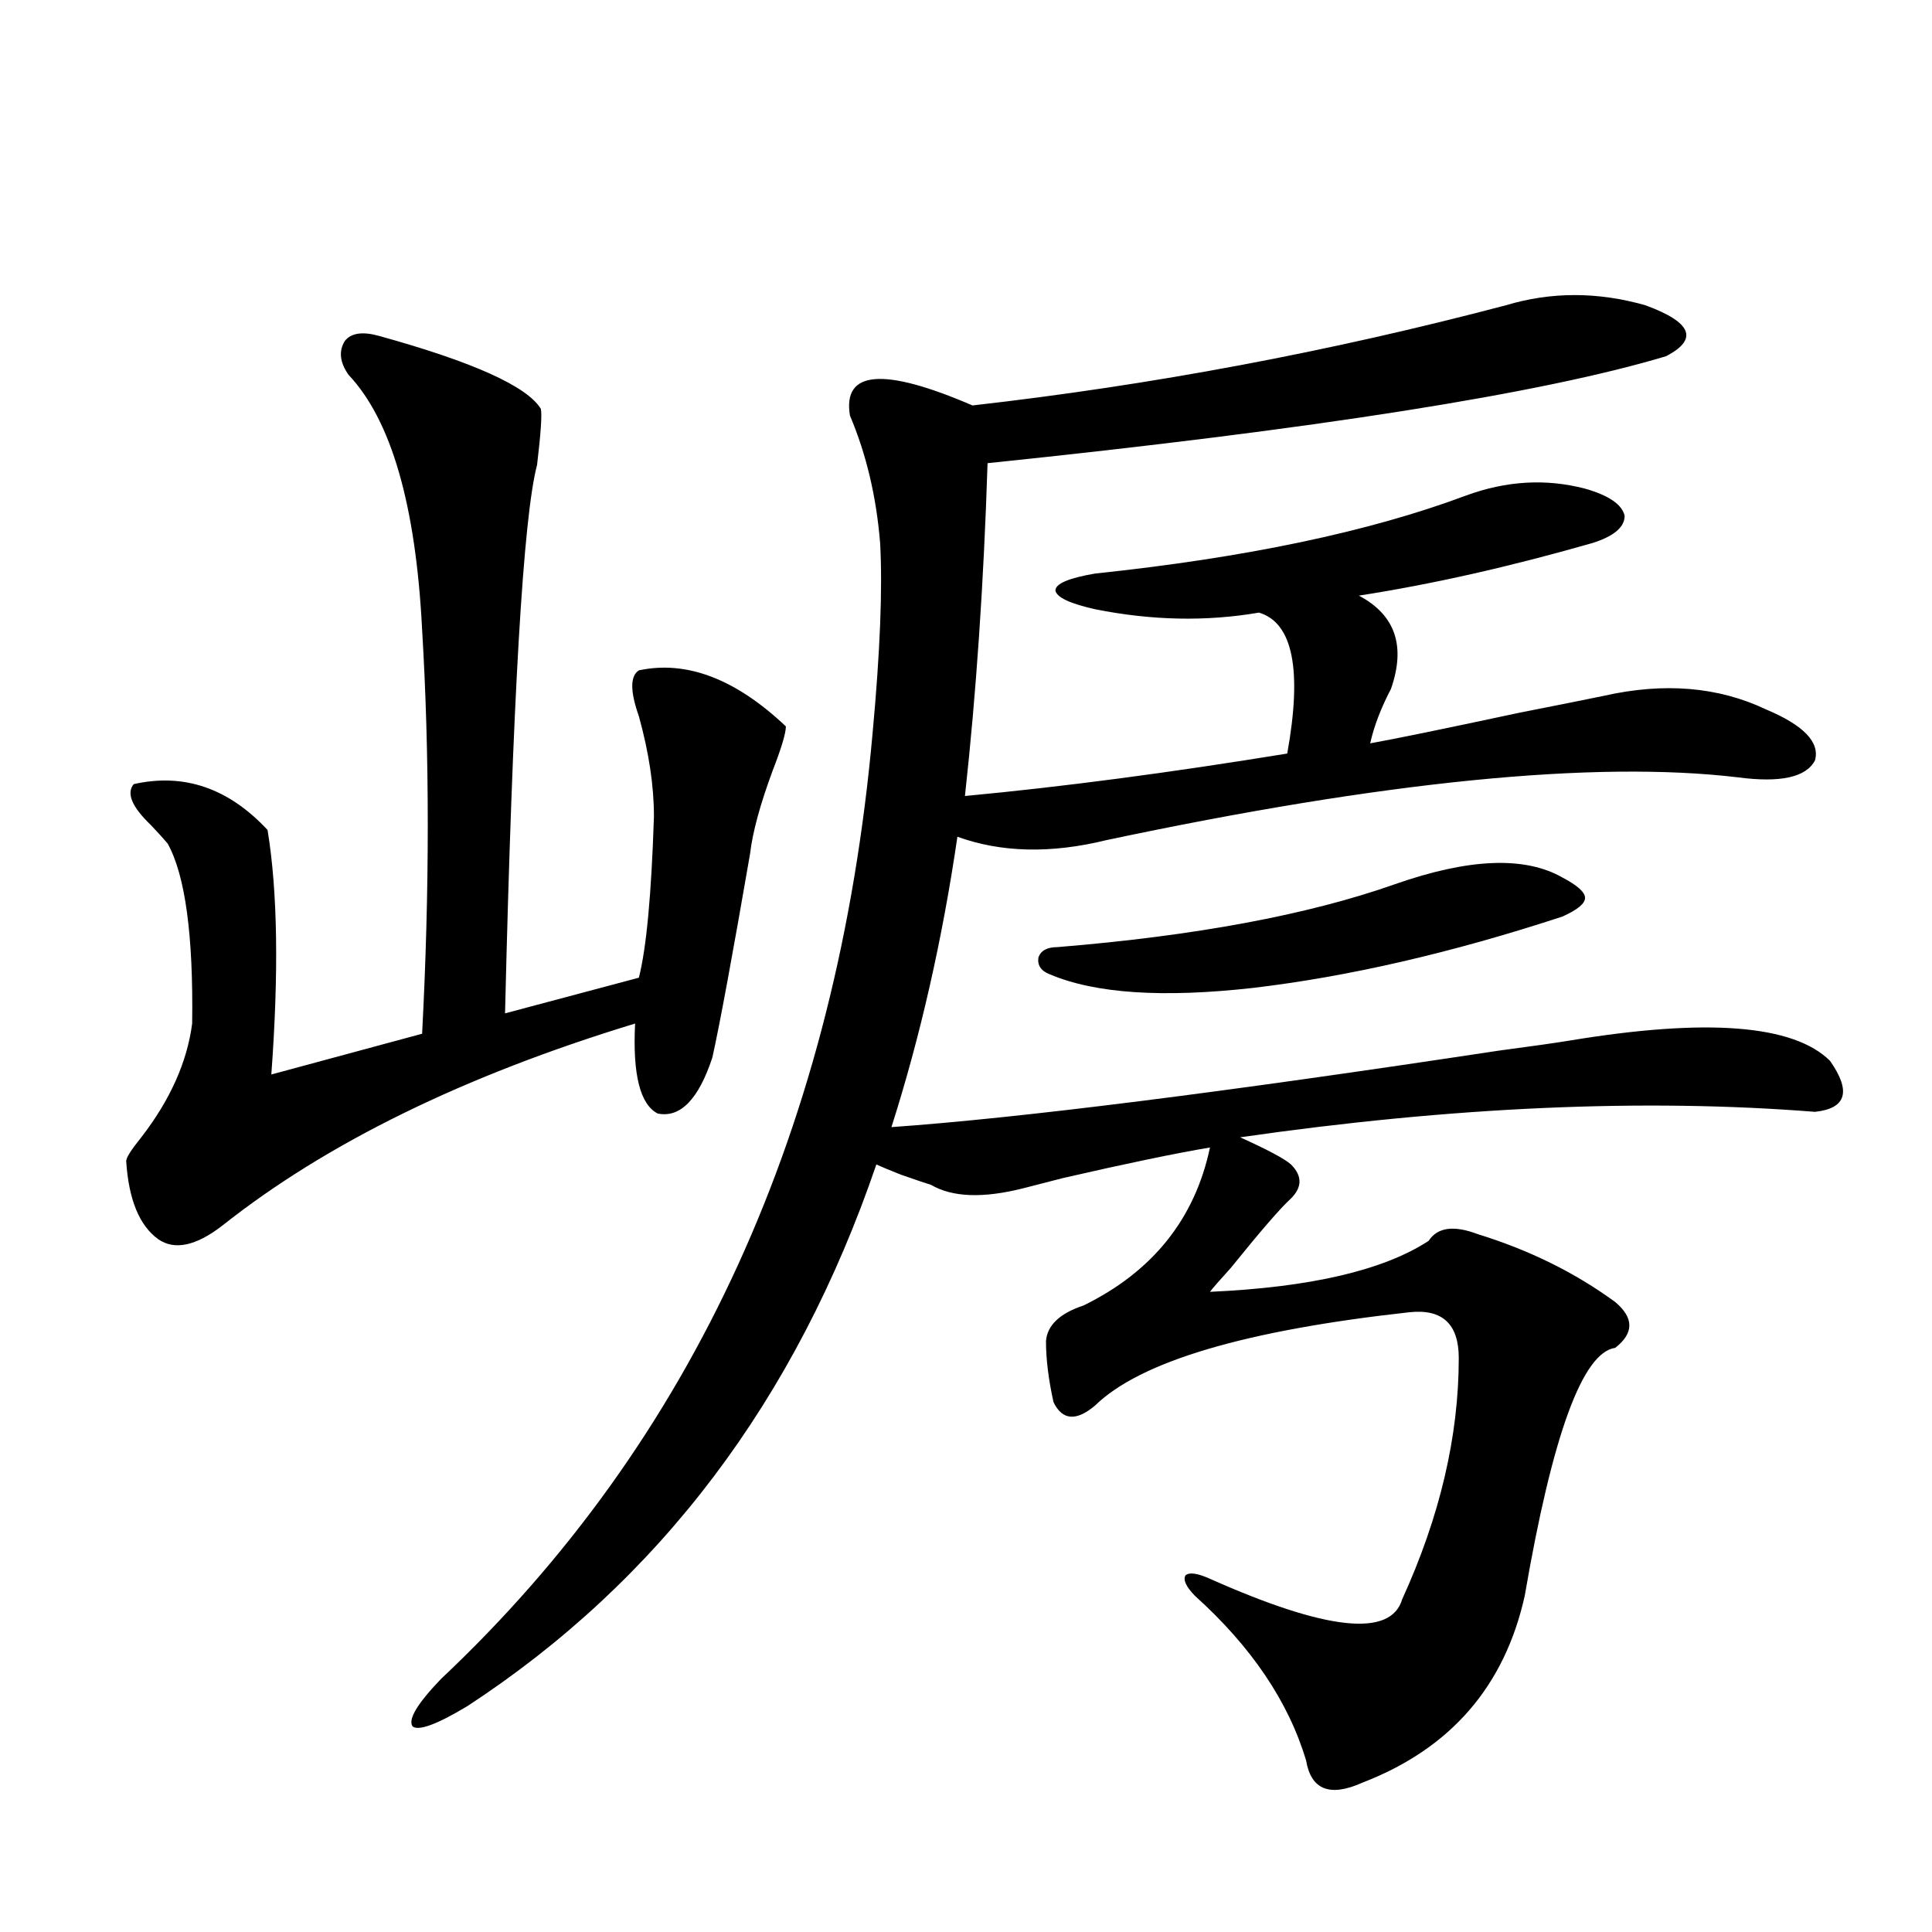
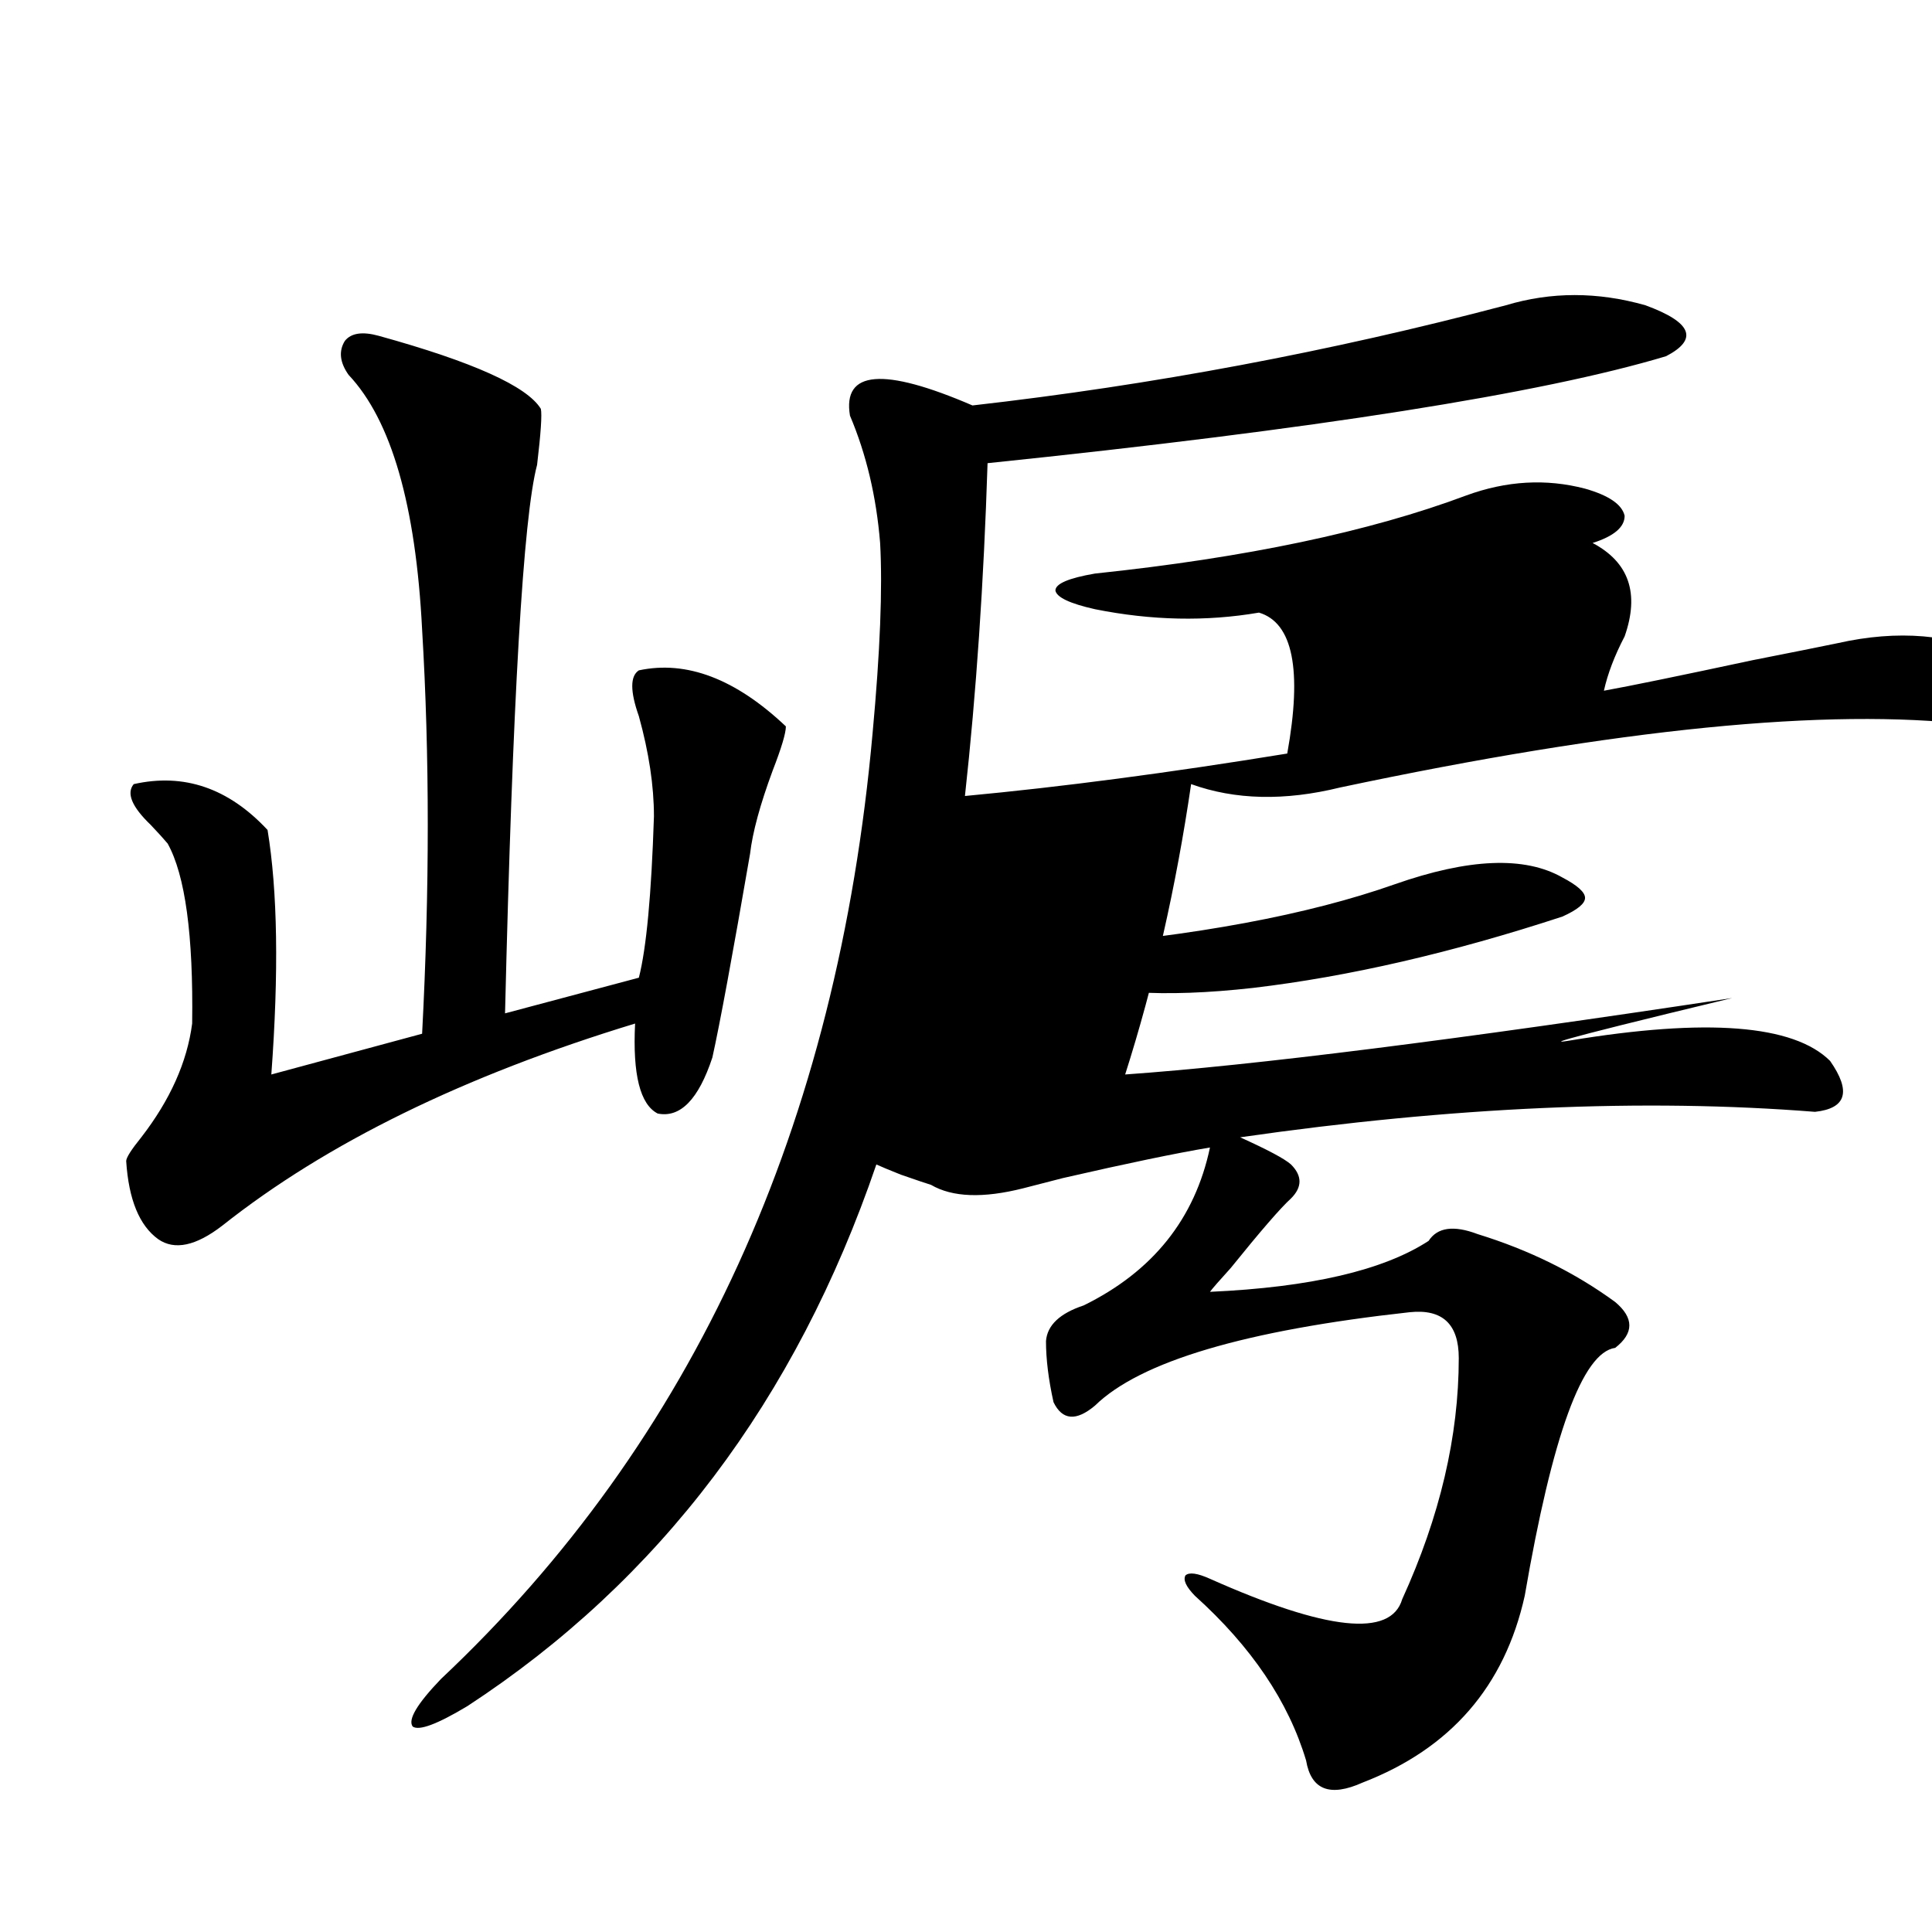
<svg xmlns="http://www.w3.org/2000/svg" version="1.1" id="图层_1" x="0px" y="0px" width="1000px" height="1000px" viewBox="0 0 1000 1000" enable-background="new 0 0 1000 1000" xml:space="preserve">
-   <path d="M196.044,173.824c48.779,13.486,76.736,26.079,83.9,37.793c0.641,2.939,0,12.607-1.951,29.004  c-7.164,26.958-12.683,121.591-16.585,283.887l69.267-18.457c3.902-15.23,6.494-43.066,7.805-83.496  c0-15.82-2.606-33.096-7.805-51.855c-4.558-12.881-4.558-20.792,0-23.73c24.71-5.273,50.075,4.395,76.096,29.004  c0,3.516-2.286,11.137-6.829,22.852c-6.509,17.578-10.411,31.943-11.707,43.066c-9.115,52.734-15.609,87.891-19.512,105.469  c-7.164,21.684-16.585,31.352-28.292,29.004c-9.115-4.683-13.018-20.215-11.707-46.582  c-88.458,26.958-159.676,61.826-213.653,104.59c-13.658,10.547-24.725,12.895-33.17,7.031c-9.756-7.031-15.289-20.503-16.585-40.43  c0-1.758,2.592-5.85,7.805-12.305c14.954-19.336,23.734-38.96,26.341-58.887c0.641-45.703-3.582-76.753-12.683-93.164  c-1.951-2.334-4.878-5.562-8.78-9.668c-9.756-9.366-12.683-16.397-8.78-21.094c26.006-5.85,49.1,2.06,69.267,23.73  c5.198,31.641,5.854,73.828,1.951,126.563l78.047-21.094c3.902-74.405,3.902-144.141,0-209.18  c-3.262-64.448-15.944-108.394-38.048-131.836c-4.558-6.441-5.213-12.305-1.951-17.578  C181.73,172.369,187.584,171.49,196.044,173.824z M812.614,538.571c70.883-11.714,115.76-8.198,134.631,10.547  c11.052,15.82,8.445,24.609-7.805,26.367c-88.458-7.031-187.647-2.637-297.554,13.184c14.299,6.455,23.079,11.137,26.341,14.063  c5.854,5.864,5.854,11.728,0,17.578c-5.213,4.697-15.609,16.699-31.219,36.035c-5.854,6.455-9.436,10.547-10.731,12.305  c52.026-2.334,89.754-11.124,113.168-26.367c4.543-7.031,13.003-8.198,25.365-3.516c26.661,8.212,50.396,19.927,71.218,35.156  c9.756,8.212,9.756,16.123,0,23.73c-16.92,2.348-32.529,45.126-46.828,128.32c-10.411,46.87-38.383,79.101-83.9,96.679  c-16.92,7.608-26.676,3.804-29.268-11.426c-9.115-30.473-28.292-58.886-57.56-85.254c-4.558-4.683-6.188-8.198-4.878-10.547  c1.951-1.758,6.174-1.167,12.683,1.758c60.486,26.944,93.656,30.459,99.51,10.547c19.512-42.764,29.268-84.375,29.268-124.805  c0-17.578-8.46-25.488-25.365-23.73c-85.211,9.38-139.509,25.488-162.923,48.34c-9.756,8.212-16.92,7.622-21.463-1.758  c-2.606-11.714-3.902-22.261-3.902-31.641c0.641-8.198,7.149-14.351,19.512-18.457c35.762-17.578,57.56-44.824,65.364-81.738  c-17.561,2.939-42.926,8.212-76.096,15.82c-9.115,2.348-15.944,4.106-20.487,5.273c-20.822,5.273-36.752,4.697-47.804-1.758  c-1.951-0.577-7.164-2.334-15.609-5.273c-5.854-2.334-10.091-4.092-12.683-5.273c-41.63,121.88-112.192,215.332-211.702,280.371  c-15.609,9.366-25.045,12.881-28.292,10.547c-2.606-3.516,2.271-11.728,14.634-24.609  c130.729-123.047,205.193-286.221,223.409-489.551c3.902-42.188,5.198-74.995,3.902-98.438  c-1.951-24.019-7.164-45.991-15.609-65.918c-3.902-23.428,17.226-25.186,63.413-5.273c93.001-10.547,185.026-27.823,276.091-51.855  c23.414-7.031,47.469-7.031,72.193,0c24.055,8.789,27.637,17.578,10.731,26.367c-64.389,19.336-181.459,37.793-351.211,55.371  c-1.951,61.523-5.854,118.955-11.707,172.266c50.075-4.683,105.684-12.002,166.825-21.973c7.805-43.355,2.927-67.676-14.634-72.949  c-27.316,4.697-55.608,4.106-84.876-1.758c-13.018-2.925-19.847-6.152-20.487-9.668c0-3.516,6.829-6.441,20.487-8.789  c78.047-8.198,142.101-21.67,192.19-40.43c20.808-7.608,41.295-8.789,61.462-3.516c12.348,3.516,19.177,8.212,20.487,14.063  c0,5.864-5.533,10.547-16.585,14.063c-42.926,12.305-83.26,21.396-120.973,27.246c18.856,9.97,24.39,26.079,16.585,48.34  c-5.213,9.97-8.78,19.336-10.731,28.125c13.003-2.334,38.688-7.608,77.071-15.82c20.808-4.092,35.441-7.031,43.901-8.789  c31.219-7.031,59.176-4.683,83.9,7.031c19.512,8.212,27.957,17.001,25.365,26.367c-4.558,8.789-17.896,11.728-39.999,8.789  c-74.145-8.789-183.09,2.06-326.821,32.52c-28.627,7.031-54.313,6.455-77.071-1.758c-7.805,53.325-19.191,103.423-34.146,150.293  c66.34-4.683,171.048-17.866,314.139-39.551C793.103,541.51,805.45,539.752,812.614,538.571z M721.885,457.711  c38.368-13.472,67.315-14.639,86.827-3.516c7.805,4.106,11.707,7.622,11.707,10.547c0,2.939-3.902,6.152-11.707,9.668  c-57.239,18.759-110.576,31.064-159.996,36.914c-46.828,5.273-81.949,2.939-105.363-7.031c-4.558-1.758-6.509-4.683-5.854-8.789  c1.296-3.516,4.543-5.273,9.756-5.273C618.793,484.381,677.008,473.531,721.885,457.711z" />
+   <path d="M196.044,173.824c48.779,13.486,76.736,26.079,83.9,37.793c0.641,2.939,0,12.607-1.951,29.004  c-7.164,26.958-12.683,121.591-16.585,283.887l69.267-18.457c3.902-15.23,6.494-43.066,7.805-83.496  c0-15.82-2.606-33.096-7.805-51.855c-4.558-12.881-4.558-20.792,0-23.73c24.71-5.273,50.075,4.395,76.096,29.004  c0,3.516-2.286,11.137-6.829,22.852c-6.509,17.578-10.411,31.943-11.707,43.066c-9.115,52.734-15.609,87.891-19.512,105.469  c-7.164,21.684-16.585,31.352-28.292,29.004c-9.115-4.683-13.018-20.215-11.707-46.582  c-88.458,26.958-159.676,61.826-213.653,104.59c-13.658,10.547-24.725,12.895-33.17,7.031c-9.756-7.031-15.289-20.503-16.585-40.43  c0-1.758,2.592-5.85,7.805-12.305c14.954-19.336,23.734-38.96,26.341-58.887c0.641-45.703-3.582-76.753-12.683-93.164  c-1.951-2.334-4.878-5.562-8.78-9.668c-9.756-9.366-12.683-16.397-8.78-21.094c26.006-5.85,49.1,2.06,69.267,23.73  c5.198,31.641,5.854,73.828,1.951,126.563l78.047-21.094c3.902-74.405,3.902-144.141,0-209.18  c-3.262-64.448-15.944-108.394-38.048-131.836c-4.558-6.441-5.213-12.305-1.951-17.578  C181.73,172.369,187.584,171.49,196.044,173.824z M812.614,538.571c70.883-11.714,115.76-8.198,134.631,10.547  c11.052,15.82,8.445,24.609-7.805,26.367c-88.458-7.031-187.647-2.637-297.554,13.184c14.299,6.455,23.079,11.137,26.341,14.063  c5.854,5.864,5.854,11.728,0,17.578c-5.213,4.697-15.609,16.699-31.219,36.035c-5.854,6.455-9.436,10.547-10.731,12.305  c52.026-2.334,89.754-11.124,113.168-26.367c4.543-7.031,13.003-8.198,25.365-3.516c26.661,8.212,50.396,19.927,71.218,35.156  c9.756,8.212,9.756,16.123,0,23.73c-16.92,2.348-32.529,45.126-46.828,128.32c-10.411,46.87-38.383,79.101-83.9,96.679  c-16.92,7.608-26.676,3.804-29.268-11.426c-9.115-30.473-28.292-58.886-57.56-85.254c-4.558-4.683-6.188-8.198-4.878-10.547  c1.951-1.758,6.174-1.167,12.683,1.758c60.486,26.944,93.656,30.459,99.51,10.547c19.512-42.764,29.268-84.375,29.268-124.805  c0-17.578-8.46-25.488-25.365-23.73c-85.211,9.38-139.509,25.488-162.923,48.34c-9.756,8.212-16.92,7.622-21.463-1.758  c-2.606-11.714-3.902-22.261-3.902-31.641c0.641-8.198,7.149-14.351,19.512-18.457c35.762-17.578,57.56-44.824,65.364-81.738  c-17.561,2.939-42.926,8.212-76.096,15.82c-9.115,2.348-15.944,4.106-20.487,5.273c-20.822,5.273-36.752,4.697-47.804-1.758  c-1.951-0.577-7.164-2.334-15.609-5.273c-5.854-2.334-10.091-4.092-12.683-5.273c-41.63,121.88-112.192,215.332-211.702,280.371  c-15.609,9.366-25.045,12.881-28.292,10.547c-2.606-3.516,2.271-11.728,14.634-24.609  c130.729-123.047,205.193-286.221,223.409-489.551c3.902-42.188,5.198-74.995,3.902-98.438  c-1.951-24.019-7.164-45.991-15.609-65.918c-3.902-23.428,17.226-25.186,63.413-5.273c93.001-10.547,185.026-27.823,276.091-51.855  c23.414-7.031,47.469-7.031,72.193,0c24.055,8.789,27.637,17.578,10.731,26.367c-64.389,19.336-181.459,37.793-351.211,55.371  c-1.951,61.523-5.854,118.955-11.707,172.266c50.075-4.683,105.684-12.002,166.825-21.973c7.805-43.355,2.927-67.676-14.634-72.949  c-27.316,4.697-55.608,4.106-84.876-1.758c-13.018-2.925-19.847-6.152-20.487-9.668c0-3.516,6.829-6.441,20.487-8.789  c78.047-8.198,142.101-21.67,192.19-40.43c20.808-7.608,41.295-8.789,61.462-3.516c12.348,3.516,19.177,8.212,20.487,14.063  c0,5.864-5.533,10.547-16.585,14.063c18.856,9.97,24.39,26.079,16.585,48.34  c-5.213,9.97-8.78,19.336-10.731,28.125c13.003-2.334,38.688-7.608,77.071-15.82c20.808-4.092,35.441-7.031,43.901-8.789  c31.219-7.031,59.176-4.683,83.9,7.031c19.512,8.212,27.957,17.001,25.365,26.367c-4.558,8.789-17.896,11.728-39.999,8.789  c-74.145-8.789-183.09,2.06-326.821,32.52c-28.627,7.031-54.313,6.455-77.071-1.758c-7.805,53.325-19.191,103.423-34.146,150.293  c66.34-4.683,171.048-17.866,314.139-39.551C793.103,541.51,805.45,539.752,812.614,538.571z M721.885,457.711  c38.368-13.472,67.315-14.639,86.827-3.516c7.805,4.106,11.707,7.622,11.707,10.547c0,2.939-3.902,6.152-11.707,9.668  c-57.239,18.759-110.576,31.064-159.996,36.914c-46.828,5.273-81.949,2.939-105.363-7.031c-4.558-1.758-6.509-4.683-5.854-8.789  c1.296-3.516,4.543-5.273,9.756-5.273C618.793,484.381,677.008,473.531,721.885,457.711z" />
</svg>